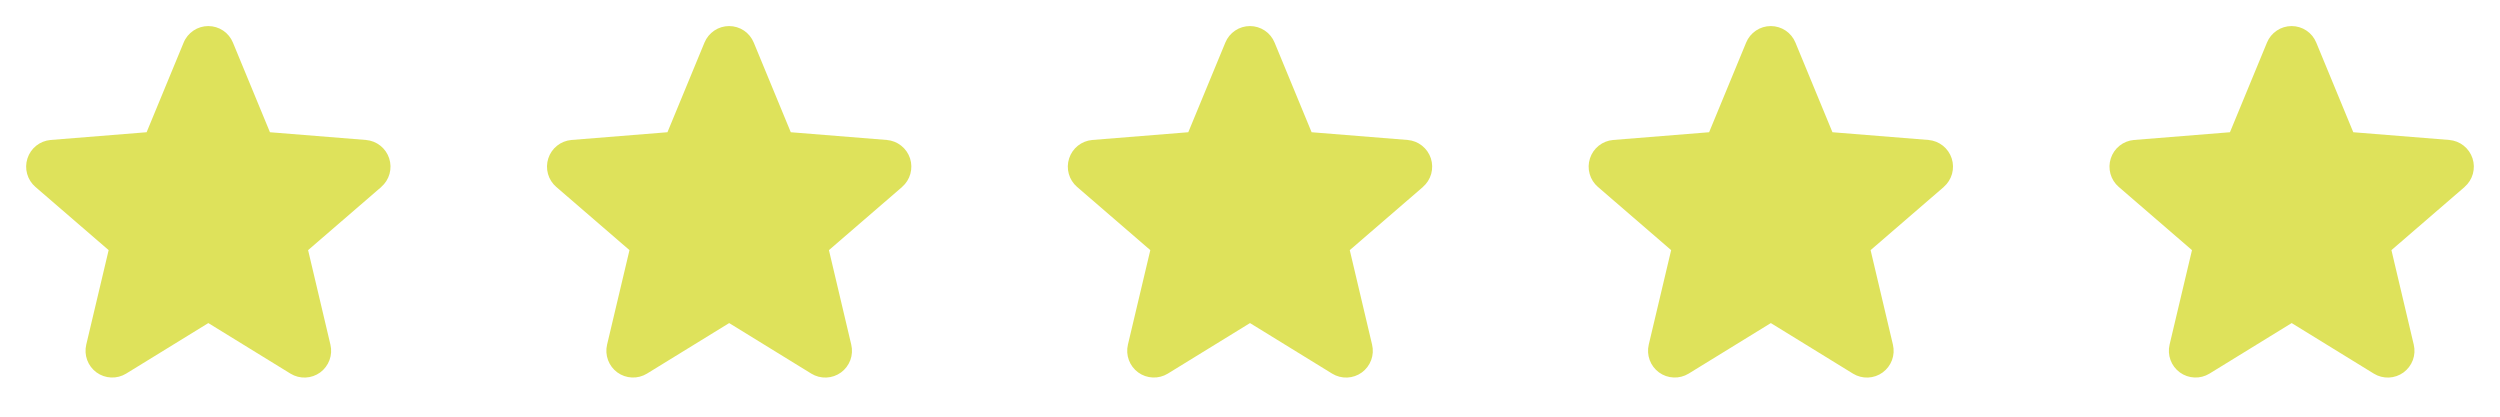
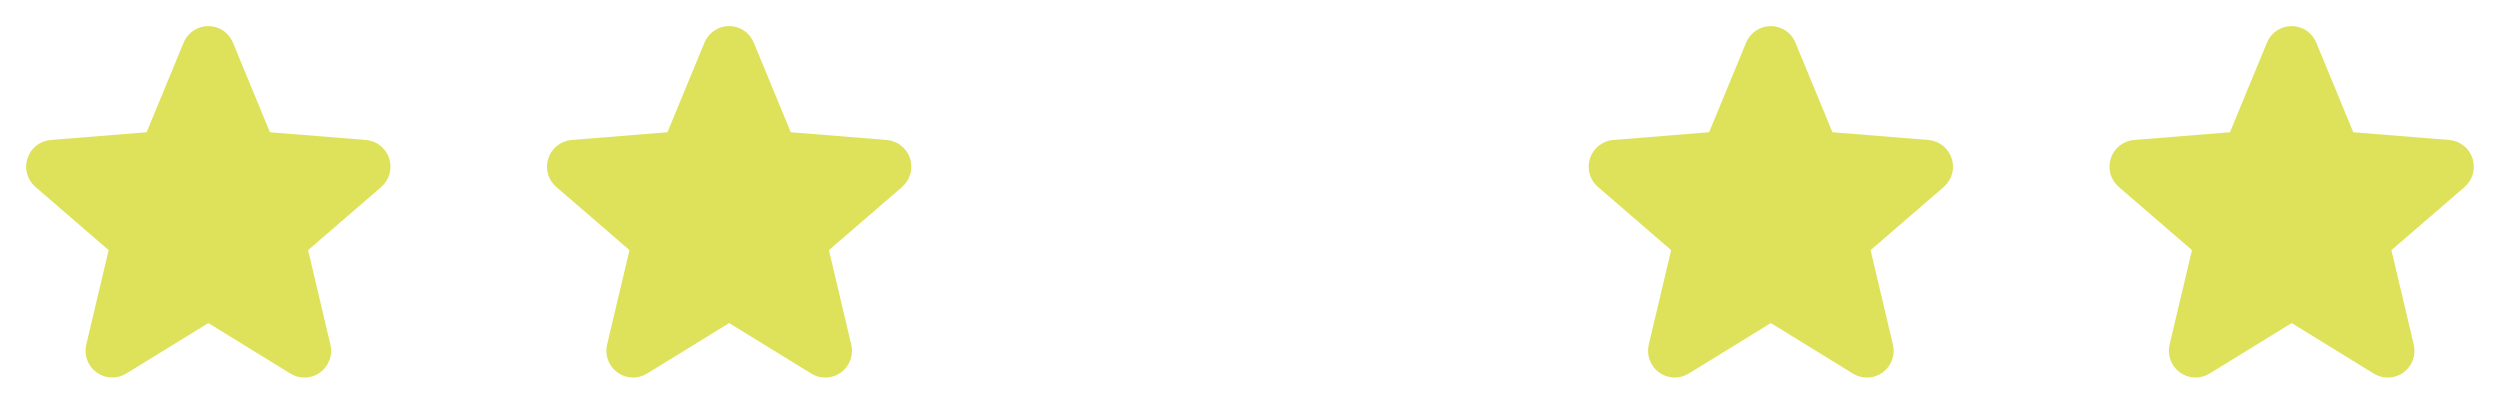
<svg xmlns="http://www.w3.org/2000/svg" width="96" height="16" viewBox="0 0 96 16" fill="none">
  <g clip-path="url(#clip0_58_1808)">
    <path d="M14.643 7.178L11.831 9.605L12.688 13.234C12.735 13.431 12.723 13.638 12.652 13.828C12.582 14.018 12.457 14.183 12.294 14.303C12.13 14.422 11.934 14.49 11.732 14.498C11.529 14.506 11.329 14.454 11.156 14.348L8 12.406L4.842 14.348C4.669 14.453 4.469 14.505 4.267 14.496C4.065 14.488 3.87 14.42 3.706 14.301C3.543 14.182 3.418 14.017 3.348 13.827C3.278 13.637 3.266 13.431 3.312 13.234L4.172 9.605L1.36 7.178C1.207 7.046 1.096 6.872 1.042 6.677C0.987 6.482 0.992 6.276 1.054 6.084C1.116 5.891 1.233 5.721 1.391 5.595C1.549 5.469 1.741 5.393 1.942 5.375L5.63 5.078L7.052 1.635C7.129 1.447 7.261 1.287 7.429 1.174C7.597 1.061 7.796 1.001 7.998 1.001C8.201 1.001 8.399 1.061 8.568 1.174C8.736 1.287 8.867 1.447 8.944 1.635L10.366 5.078L14.054 5.375C14.255 5.392 14.448 5.468 14.606 5.594C14.765 5.72 14.883 5.89 14.945 6.082C15.008 6.275 15.012 6.482 14.958 6.677C14.903 6.872 14.793 7.046 14.639 7.179L14.643 7.178Z" fill="#DEE25B" />
  </g>
  <g clip-path="url(#clip1_58_1808)">
    <path d="M34.643 7.178L31.831 9.605L32.688 13.234C32.735 13.431 32.723 13.638 32.653 13.828C32.582 14.018 32.458 14.183 32.294 14.303C32.13 14.422 31.934 14.49 31.732 14.498C31.529 14.506 31.329 14.454 31.156 14.348L28 12.406L24.842 14.348C24.669 14.453 24.469 14.505 24.267 14.496C24.065 14.488 23.87 14.42 23.706 14.301C23.543 14.182 23.418 14.017 23.348 13.827C23.278 13.637 23.265 13.431 23.312 13.234L24.172 9.605L21.36 7.178C21.207 7.046 21.096 6.872 21.042 6.677C20.988 6.482 20.992 6.276 21.054 6.084C21.116 5.891 21.233 5.721 21.391 5.595C21.549 5.469 21.741 5.393 21.942 5.375L25.63 5.078L27.052 1.635C27.13 1.447 27.261 1.287 27.429 1.174C27.597 1.061 27.796 1.001 27.998 1.001C28.201 1.001 28.399 1.061 28.568 1.174C28.736 1.287 28.867 1.447 28.944 1.635L30.366 5.078L34.054 5.375C34.255 5.392 34.448 5.468 34.606 5.594C34.765 5.72 34.883 5.89 34.946 6.082C35.008 6.275 35.012 6.482 34.958 6.677C34.903 6.872 34.793 7.046 34.639 7.179L34.643 7.178Z" fill="#DEE25B" />
  </g>
  <g clip-path="url(#clip2_58_1808)">
-     <path d="M54.643 7.178L51.831 9.605L52.688 13.234C52.735 13.431 52.723 13.638 52.653 13.828C52.582 14.018 52.458 14.183 52.294 14.303C52.13 14.422 51.934 14.49 51.732 14.498C51.529 14.506 51.329 14.454 51.156 14.348L48 12.406L44.842 14.348C44.669 14.453 44.469 14.505 44.267 14.496C44.065 14.488 43.87 14.42 43.706 14.301C43.543 14.182 43.418 14.017 43.348 13.827C43.278 13.637 43.266 13.431 43.312 13.234L44.172 9.605L41.36 7.178C41.207 7.046 41.096 6.872 41.042 6.677C40.987 6.482 40.992 6.276 41.054 6.084C41.116 5.891 41.233 5.721 41.391 5.595C41.549 5.469 41.741 5.393 41.943 5.375L45.63 5.078L47.053 1.635C47.13 1.447 47.261 1.287 47.429 1.174C47.597 1.061 47.796 1.001 47.998 1.001C48.201 1.001 48.399 1.061 48.568 1.174C48.736 1.287 48.867 1.447 48.944 1.635L50.366 5.078L54.054 5.375C54.255 5.392 54.448 5.468 54.606 5.594C54.765 5.72 54.883 5.89 54.946 6.082C55.008 6.275 55.012 6.482 54.958 6.677C54.903 6.872 54.793 7.046 54.639 7.179L54.643 7.178Z" fill="#DEE25B" />
-   </g>
+     </g>
  <g clip-path="url(#clip3_58_1808)">
    <path d="M74.643 7.178L71.831 9.605L72.688 13.234C72.735 13.431 72.723 13.638 72.653 13.828C72.582 14.018 72.457 14.183 72.294 14.303C72.13 14.422 71.934 14.49 71.732 14.498C71.529 14.506 71.329 14.454 71.156 14.348L68 12.406L64.842 14.348C64.669 14.453 64.469 14.505 64.267 14.496C64.065 14.488 63.87 14.42 63.706 14.301C63.543 14.182 63.418 14.017 63.348 13.827C63.278 13.637 63.266 13.431 63.312 13.234L64.172 9.605L61.36 7.178C61.207 7.046 61.096 6.872 61.042 6.677C60.987 6.482 60.992 6.276 61.054 6.084C61.116 5.891 61.233 5.721 61.391 5.595C61.549 5.469 61.741 5.393 61.943 5.375L65.63 5.078L67.052 1.635C67.129 1.447 67.26 1.287 67.429 1.174C67.597 1.061 67.796 1.001 67.998 1.001C68.201 1.001 68.399 1.061 68.568 1.174C68.736 1.287 68.867 1.447 68.944 1.635L70.366 5.078L74.054 5.375C74.255 5.392 74.448 5.468 74.606 5.594C74.765 5.72 74.883 5.89 74.945 6.082C75.008 6.275 75.012 6.482 74.958 6.677C74.903 6.872 74.793 7.046 74.639 7.179L74.643 7.178Z" fill="#DEE25B" />
  </g>
  <g clip-path="url(#clip4_58_1808)">
    <path d="M94.643 7.178L91.831 9.605L92.688 13.234C92.735 13.431 92.723 13.638 92.653 13.828C92.582 14.018 92.457 14.183 92.294 14.303C92.13 14.422 91.934 14.49 91.732 14.498C91.529 14.506 91.329 14.454 91.156 14.348L88 12.406L84.842 14.348C84.669 14.453 84.469 14.505 84.267 14.496C84.065 14.488 83.87 14.42 83.706 14.301C83.543 14.182 83.418 14.017 83.348 13.827C83.278 13.637 83.266 13.431 83.312 13.234L84.172 9.605L81.36 7.178C81.207 7.046 81.096 6.872 81.042 6.677C80.987 6.482 80.992 6.276 81.054 6.084C81.116 5.891 81.233 5.721 81.391 5.595C81.549 5.469 81.741 5.393 81.942 5.375L85.63 5.078L87.052 1.635C87.129 1.447 87.26 1.287 87.429 1.174C87.597 1.061 87.796 1.001 87.998 1.001C88.201 1.001 88.399 1.061 88.568 1.174C88.736 1.287 88.867 1.447 88.944 1.635L90.366 5.078L94.054 5.375C94.255 5.392 94.448 5.468 94.606 5.594C94.765 5.72 94.883 5.89 94.945 6.082C95.008 6.275 95.012 6.482 94.958 6.677C94.903 6.872 94.793 7.046 94.639 7.179L94.643 7.178Z" fill="#DEE25B" />
  </g>
  <defs>
    <clipPath id="clip0_58_1808">
      <rect width="16" height="16" fill="white" />
    </clipPath>
    <clipPath id="clip1_58_1808">
      <rect width="16" height="16" fill="white" transform="translate(20)" />
    </clipPath>
    <clipPath id="clip2_58_1808">
      <rect width="16" height="16" fill="white" transform="translate(40)" />
    </clipPath>
    <clipPath id="clip3_58_1808">
      <rect width="16" height="16" fill="white" transform="translate(60)" />
    </clipPath>
    <clipPath id="clip4_58_1808">
      <rect width="16" height="16" fill="white" transform="translate(80)" />
    </clipPath>
  </defs>
</svg>